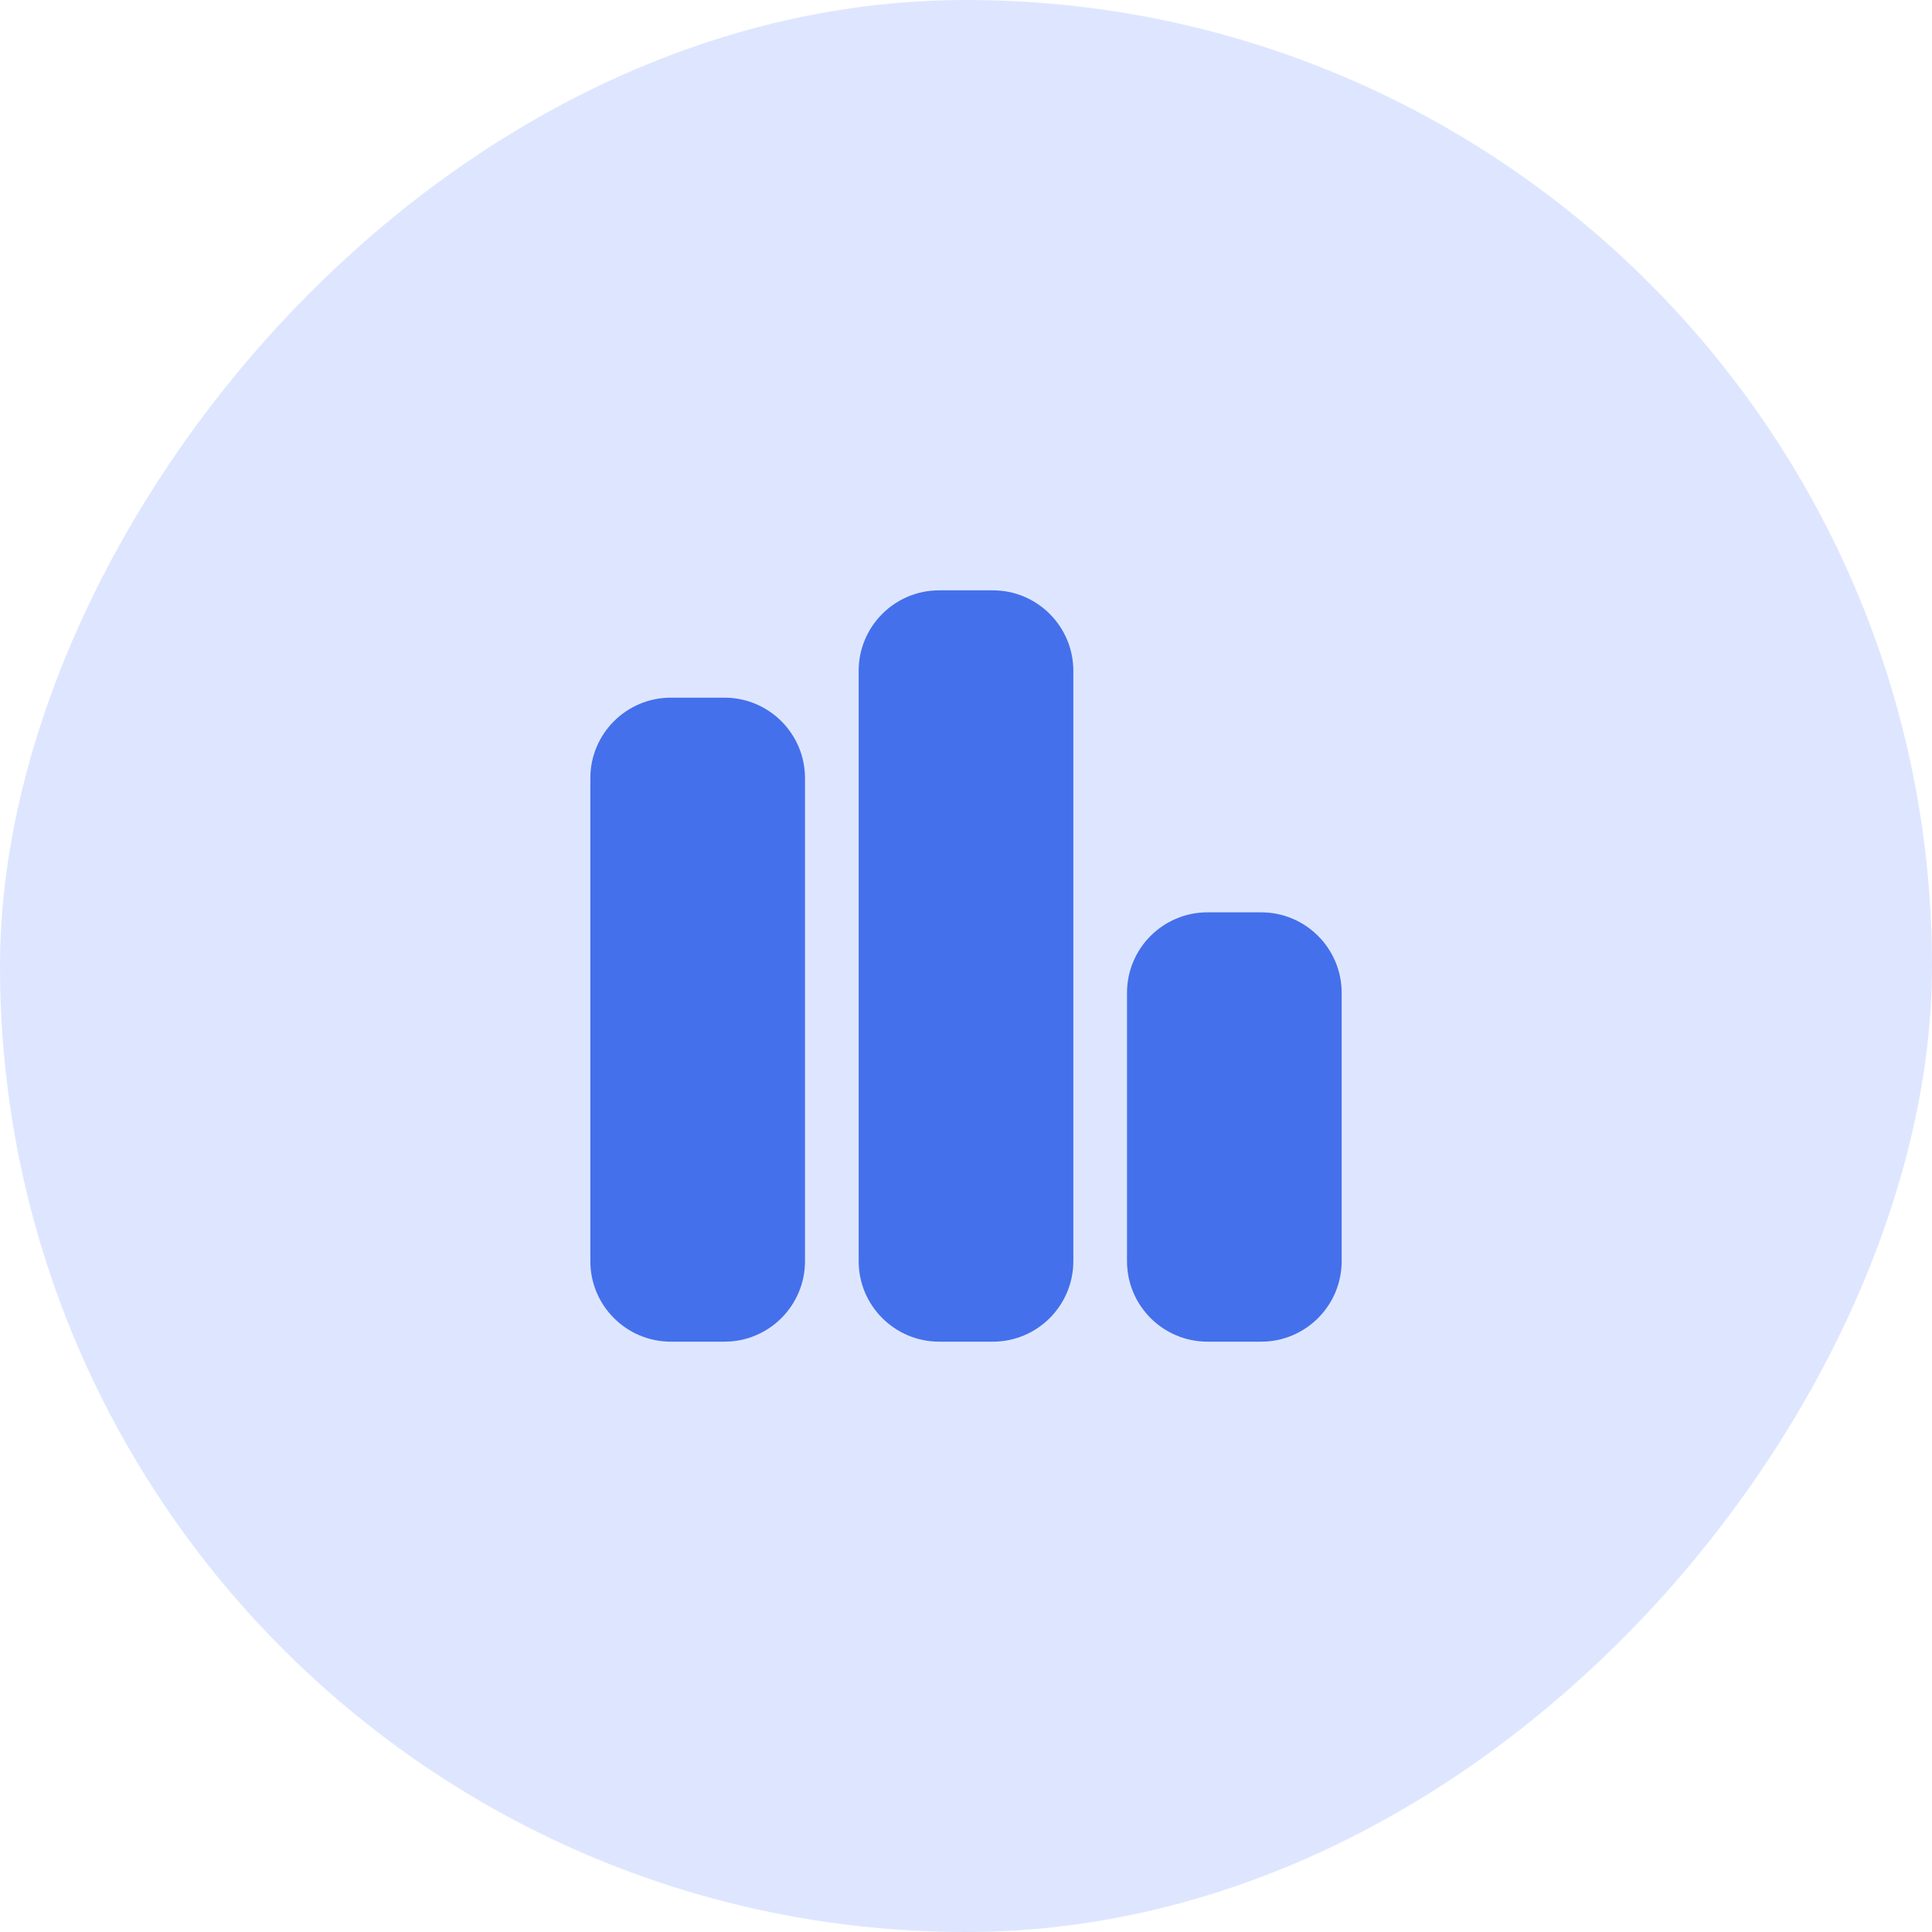
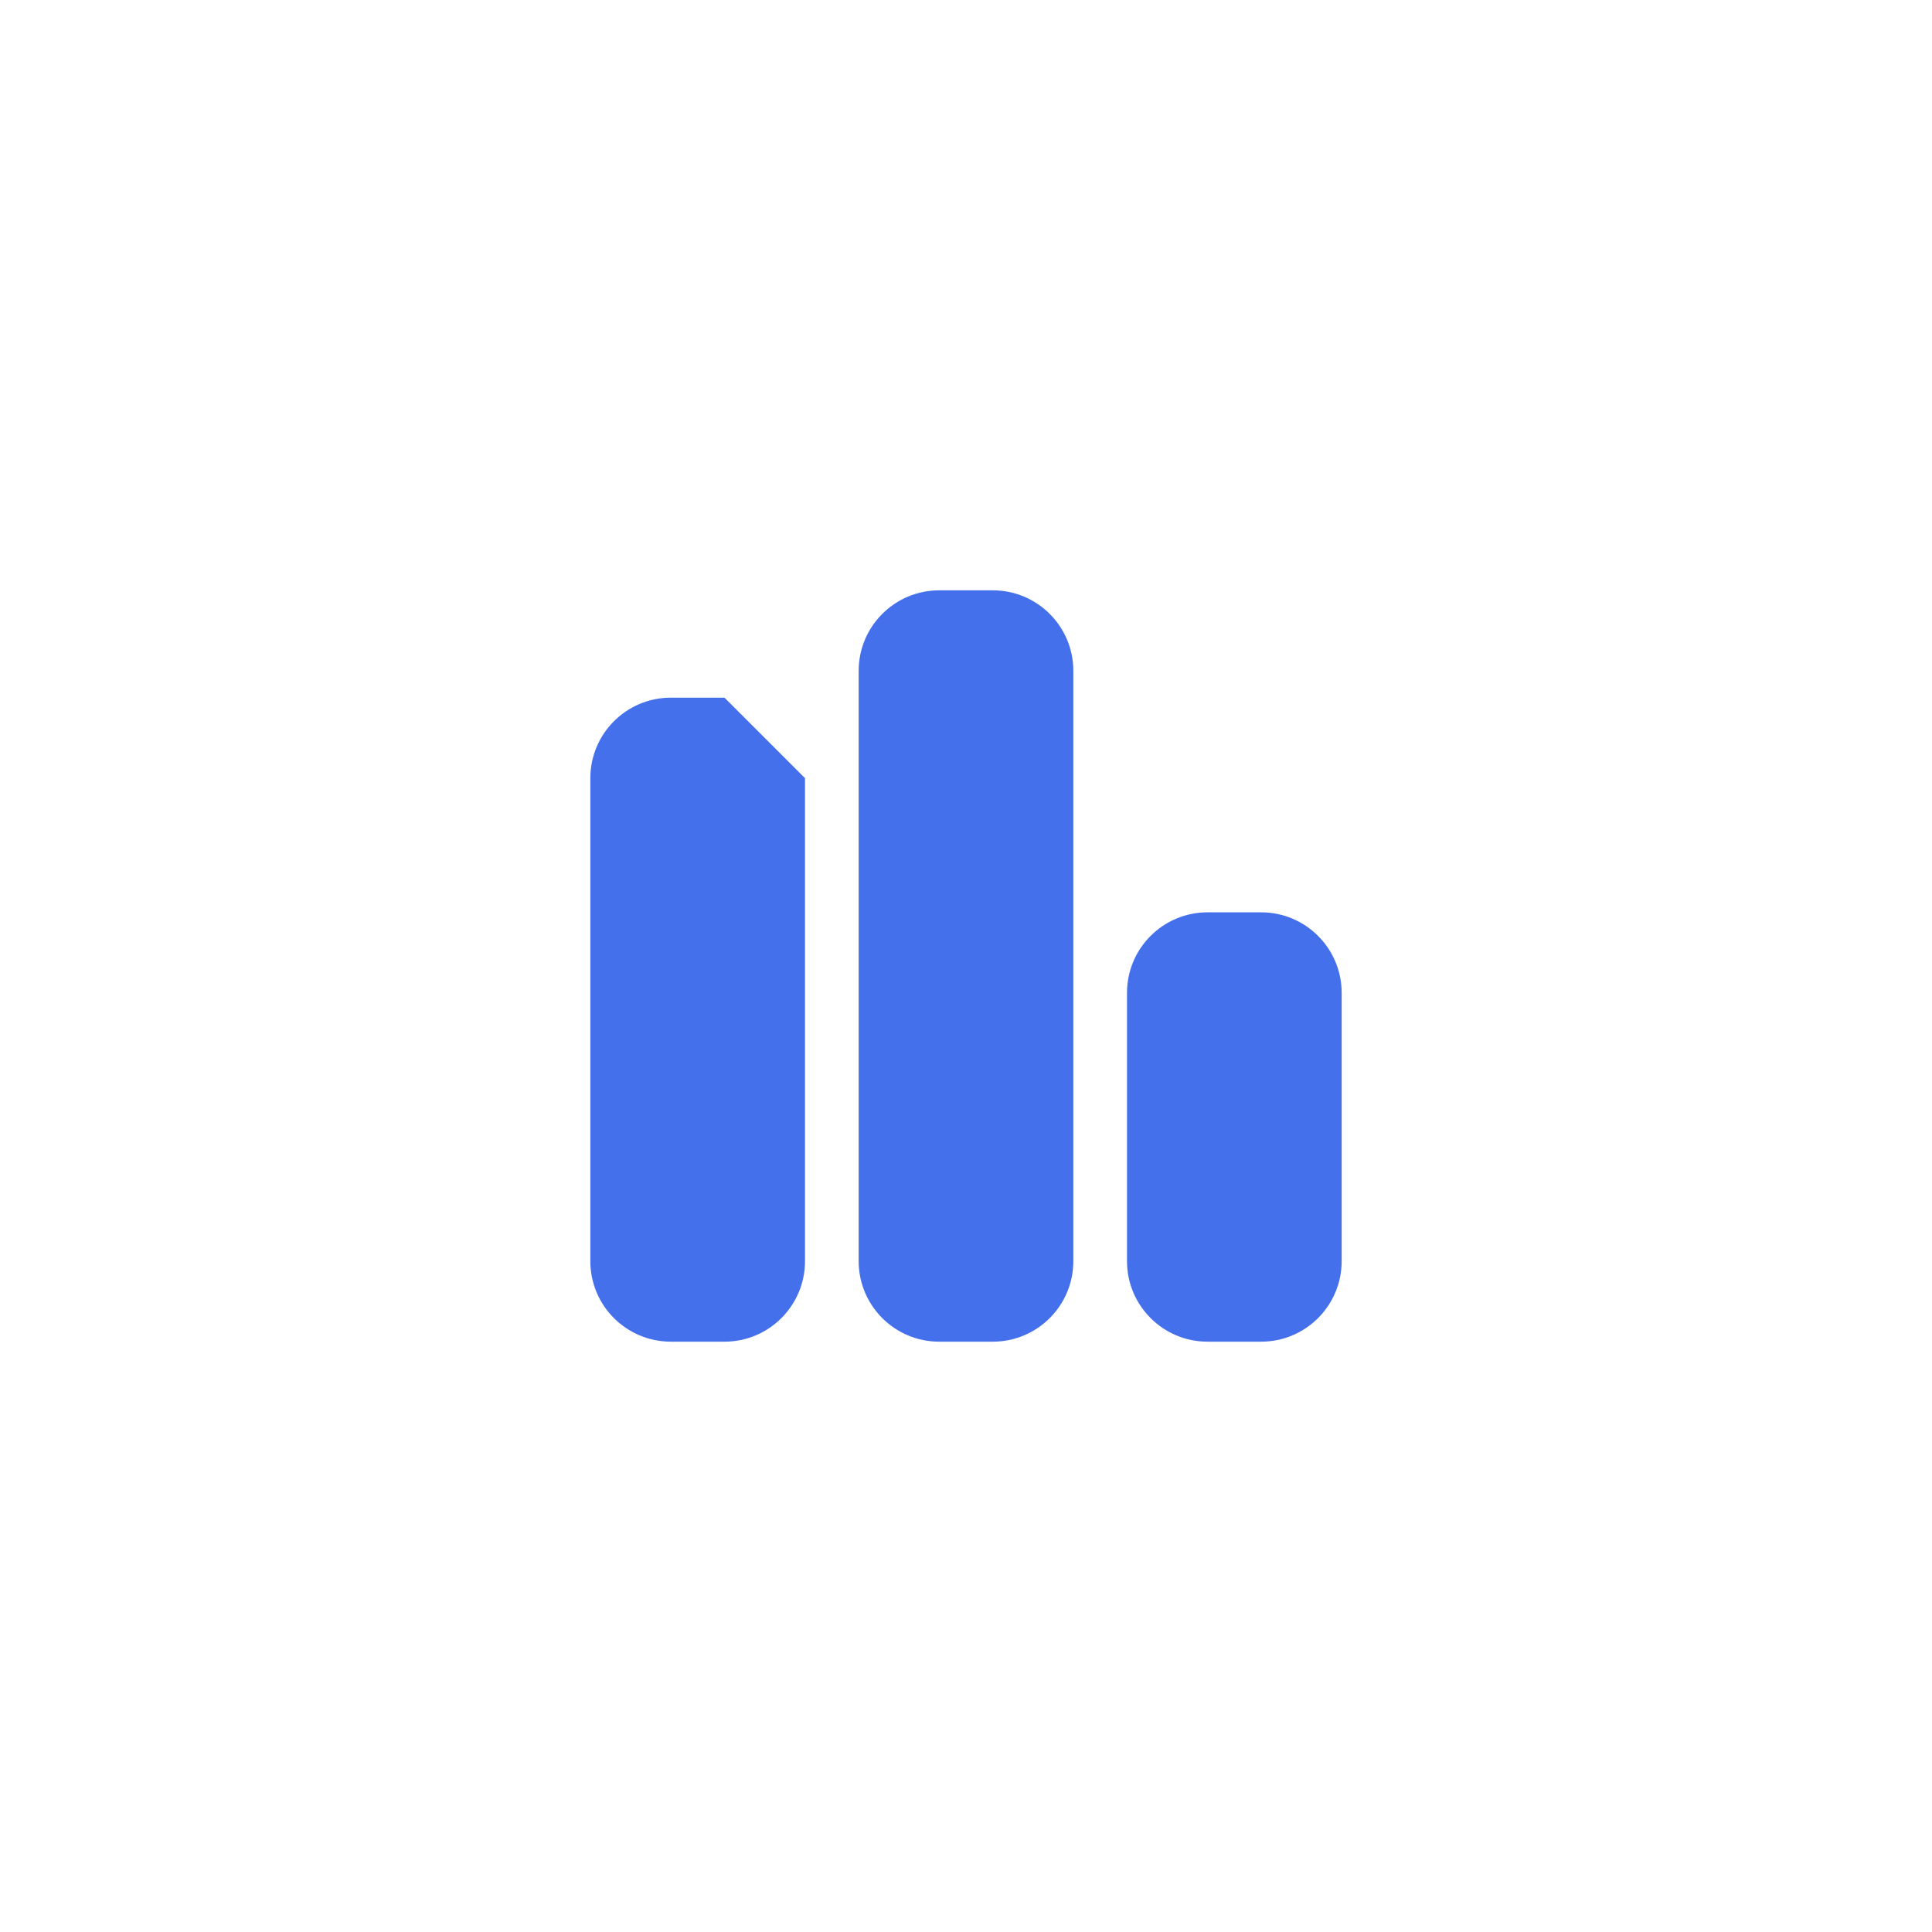
<svg xmlns="http://www.w3.org/2000/svg" width="45" height="45" viewBox="0 0 45 45" fill="none">
-   <rect width="45" height="45" rx="22.5" transform="matrix(-1 0 0 1 45 0)" fill="#DEE6FF" />
  <g clip-path="url(#clip0_423_2877)">
-     <path d="M25 15.625C25 14.59 24.16 13.75 23.125 13.75H21.875C20.84 13.75 20 14.59 20 15.625V29.375C20 30.41 20.84 31.25 21.875 31.25H23.125C24.16 31.25 25 30.41 25 29.375V15.625ZM31.25 23.125C31.25 22.09 30.41 21.25 29.375 21.25H28.125C27.09 21.25 26.25 22.09 26.25 23.125V29.375C26.25 30.41 27.09 31.25 28.125 31.25H29.375C30.41 31.25 31.25 30.41 31.25 29.375V23.125ZM16.875 16.25H15.625C14.59 16.25 13.75 17.09 13.75 18.125V29.375C13.75 30.41 14.59 31.25 15.625 31.25H16.875C17.91 31.25 18.75 30.41 18.75 29.375V18.125C18.75 17.09 17.91 16.25 16.875 16.25Z" fill="#4570EB" />
+     <path d="M25 15.625C25 14.59 24.16 13.75 23.125 13.75H21.875C20.84 13.75 20 14.59 20 15.625V29.375C20 30.41 20.84 31.25 21.875 31.25H23.125C24.16 31.25 25 30.41 25 29.375V15.625ZM31.25 23.125C31.25 22.09 30.41 21.25 29.375 21.25H28.125C27.09 21.25 26.25 22.09 26.25 23.125V29.375C26.25 30.41 27.09 31.25 28.125 31.25H29.375C30.41 31.25 31.25 30.41 31.25 29.375V23.125ZM16.875 16.25H15.625C14.59 16.25 13.75 17.09 13.75 18.125V29.375C13.75 30.41 14.59 31.25 15.625 31.25H16.875C17.91 31.25 18.75 30.41 18.75 29.375V18.125Z" fill="#4570EB" />
  </g>
  <defs>
    <clipPath id="clip0_423_2877">
      <rect width="17.5" height="20" fill="white" transform="matrix(-1 0 0 1 31.25 12.5)" />
    </clipPath>
  </defs>
</svg>